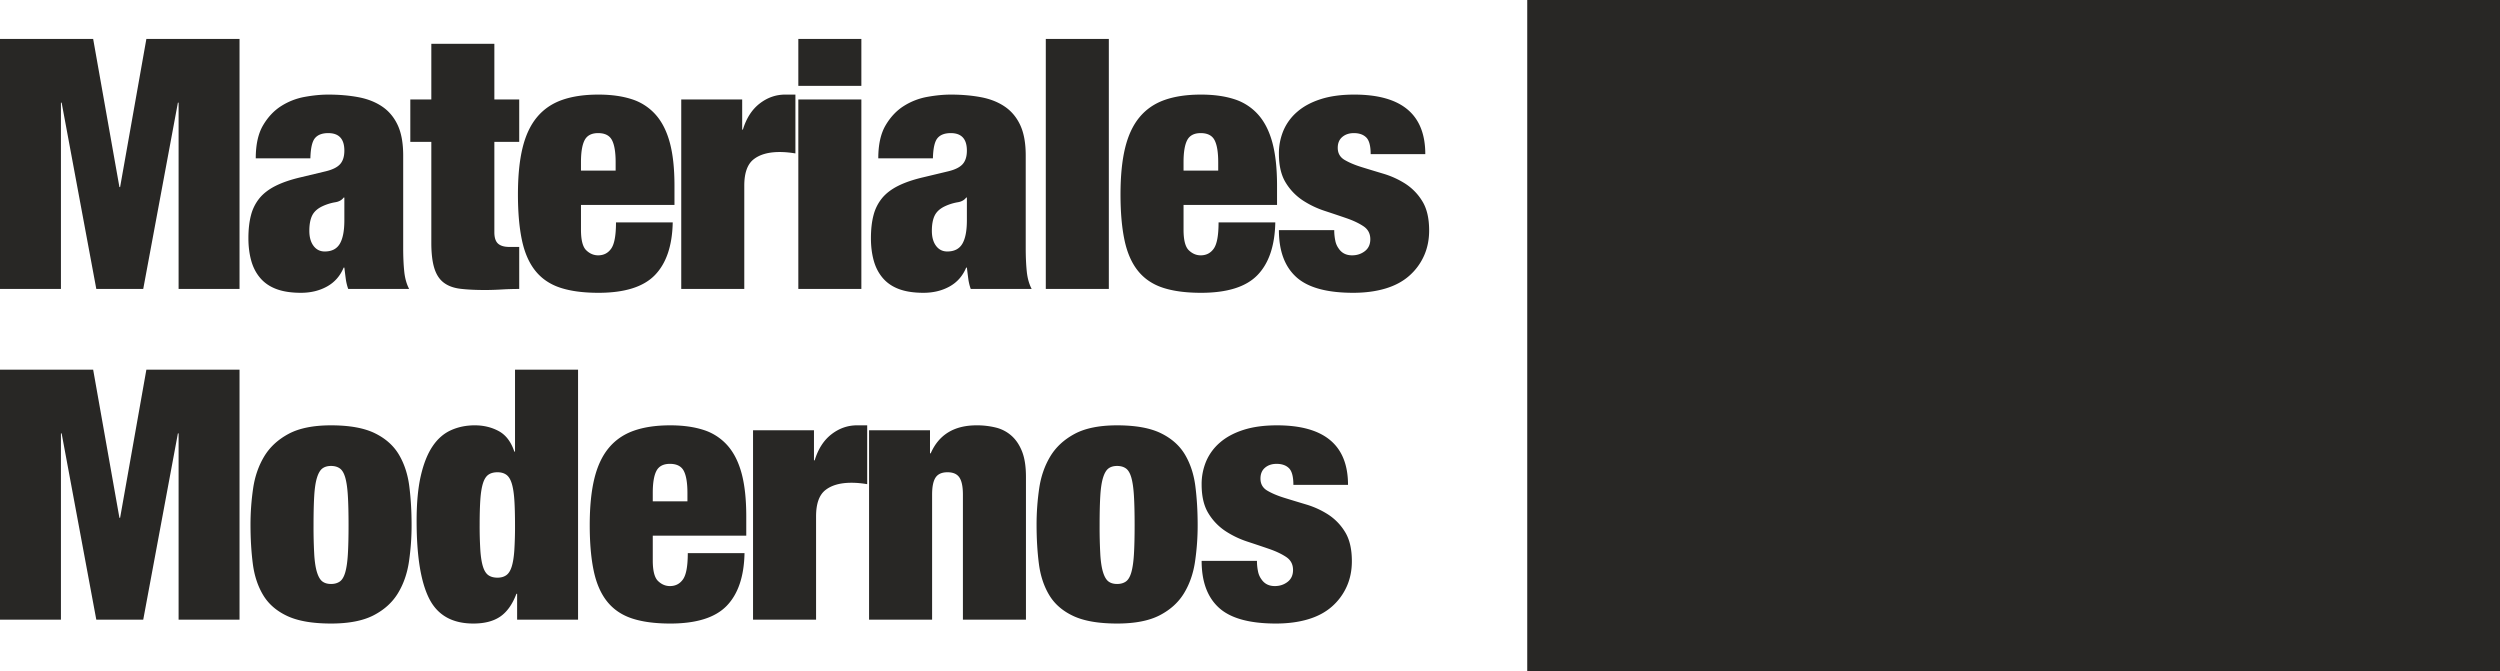
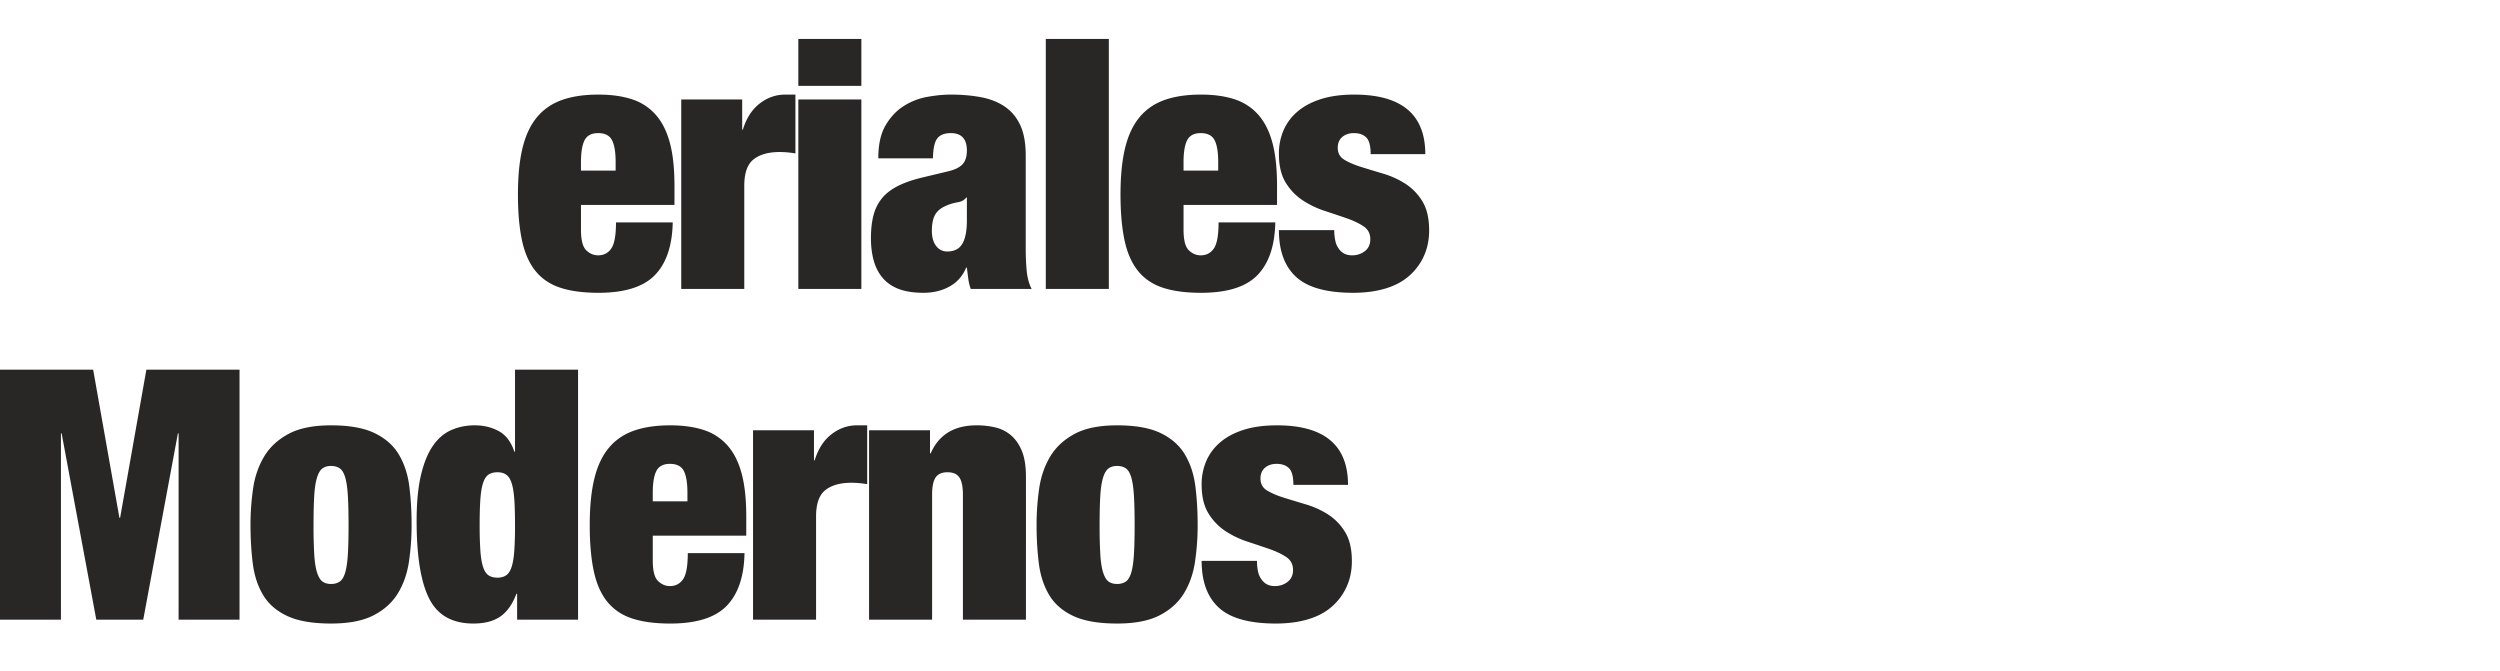
<svg xmlns="http://www.w3.org/2000/svg" viewBox="0 0 257 69">
  <g fill="#282725" fill-rule="evenodd">
    <g fill-rule="nonzero">
-       <path d="M0 4v25.704h6.264V10.552h.072L9.9 29.704h4.824l3.564-19.152h.072v19.152h6.264V4h-9.576l-2.7 15.228h-.072L9.576 4zM33.384 25.852c-.48 0-.864-.192-1.152-.576-.288-.384-.432-.9-.432-1.548s.096-1.17.288-1.566c.192-.396.54-.714 1.044-.954a5.12 5.12 0 0 1 1.314-.414c.396-.06.69-.222.882-.486h.072v2.34c0 1.08-.156 1.884-.468 2.412-.312.528-.828.792-1.548.792Zm2.412 3.852h6.264c-.264-.504-.432-1.104-.504-1.8-.072-.696-.108-1.5-.108-2.412v-9.504c0-1.272-.186-2.31-.558-3.114-.372-.804-.9-1.44-1.584-1.908-.684-.468-1.5-.792-2.448-.972-.948-.18-1.986-.27-3.114-.27-.744 0-1.548.078-2.412.234a6.738 6.738 0 0 0-2.412.936c-.744.468-1.368 1.128-1.872 1.98-.504.852-.756 1.986-.756 3.402h5.616c.024-1.032.18-1.722.468-2.07.288-.348.744-.522 1.368-.522 1.104 0 1.656.6 1.656 1.8 0 .6-.144 1.062-.432 1.386-.288.324-.78.57-1.476.738l-2.556.612c-1.032.24-1.896.534-2.592.882-.696.348-1.248.768-1.656 1.26a4.532 4.532 0 0 0-.882 1.746c-.18.672-.27 1.464-.27 2.376 0 .84.096 1.608.288 2.304.192.696.504 1.296.936 1.8.432.504.99.882 1.674 1.134.684.252 1.518.378 2.502.378 1.008 0 1.902-.216 2.682-.648.78-.432 1.35-1.08 1.71-1.944h.072c.048.408.096.792.144 1.152.048.36.132.708.252 1.044ZM42.18 10.228v4.356h2.16v10.368c0 1.08.102 1.95.306 2.61.204.66.528 1.158.972 1.494.444.336 1.014.546 1.71.63.696.084 1.536.126 2.52.126.552 0 1.128-.018 1.728-.054.6-.036 1.2-.054 1.8-.054v-4.32h-1.008c-.528 0-.918-.114-1.17-.342-.252-.228-.378-.618-.378-1.17v-9.288h2.556v-4.356H50.82V4.504h-6.48v5.724h-2.16Z" />
      <path d="M63.288 16.672v.864h-3.564v-.864c0-1.032.126-1.788.378-2.268.252-.48.714-.72 1.386-.72.696 0 1.17.24 1.422.72s.378 1.236.378 2.268Zm-3.564 4.392h9.612v-1.98c0-1.776-.162-3.258-.486-4.446-.324-1.188-.816-2.148-1.476-2.88a5.49 5.49 0 0 0-2.448-1.566c-.972-.312-2.106-.468-3.402-.468-1.464 0-2.718.186-3.762.558-1.044.372-1.902.966-2.574 1.782-.672.816-1.164 1.872-1.476 3.168-.312 1.296-.468 2.88-.468 4.752 0 1.848.138 3.42.414 4.716.276 1.296.738 2.346 1.386 3.15.648.804 1.5 1.38 2.556 1.728 1.056.348 2.364.522 3.924.522 2.688 0 4.62-.606 5.796-1.818 1.176-1.212 1.788-3.018 1.836-5.418h-5.832c0 1.32-.162 2.214-.486 2.682-.324.468-.774.702-1.35.702-.456 0-.864-.174-1.224-.522-.36-.348-.54-1.05-.54-2.106v-2.556ZM70.032 10.228v19.476h6.48v-10.62c0-1.296.318-2.196.954-2.7.636-.504 1.53-.756 2.682-.756.264 0 .528.012.792.036.264.024.54.06.828.108V9.724h-1.044c-.96 0-1.836.306-2.628.918-.792.612-1.368 1.506-1.728 2.682h-.072v-3.096h-6.264ZM82.068 4v4.824h6.48V4h-6.48Zm0 6.228v19.476h6.48V10.228h-6.48ZM97.38 25.852c-.48 0-.864-.192-1.152-.576-.288-.384-.432-.9-.432-1.548s.096-1.17.288-1.566c.192-.396.54-.714 1.044-.954a5.12 5.12 0 0 1 1.314-.414c.396-.06.69-.222.882-.486h.072v2.34c0 1.08-.156 1.884-.468 2.412-.312.528-.828.792-1.548.792Zm2.412 3.852h6.264c-.264-.504-.432-1.104-.504-1.8-.072-.696-.108-1.5-.108-2.412v-9.504c0-1.272-.186-2.31-.558-3.114-.372-.804-.9-1.44-1.584-1.908-.684-.468-1.5-.792-2.448-.972-.948-.18-1.986-.27-3.114-.27-.744 0-1.548.078-2.412.234a6.738 6.738 0 0 0-2.412.936c-.744.468-1.368 1.128-1.872 1.98-.504.852-.756 1.986-.756 3.402h5.616c.024-1.032.18-1.722.468-2.07.288-.348.744-.522 1.368-.522 1.104 0 1.656.6 1.656 1.8 0 .6-.144 1.062-.432 1.386-.288.324-.78.57-1.476.738l-2.556.612c-1.032.24-1.896.534-2.592.882-.696.348-1.248.768-1.656 1.26a4.532 4.532 0 0 0-.882 1.746c-.18.672-.27 1.464-.27 2.376 0 .84.096 1.608.288 2.304.192.696.504 1.296.936 1.8.432.504.99.882 1.674 1.134.684.252 1.518.378 2.502.378 1.008 0 1.902-.216 2.682-.648.78-.432 1.35-1.08 1.71-1.944h.072c.048.408.096.792.144 1.152.048.36.132.708.252 1.044ZM107.508 4v25.704h6.48V4zM125.232 16.672v.864h-3.564v-.864c0-1.032.126-1.788.378-2.268.252-.48.714-.72 1.386-.72.696 0 1.17.24 1.422.72s.378 1.236.378 2.268Zm-3.564 4.392h9.612v-1.98c0-1.776-.162-3.258-.486-4.446-.324-1.188-.816-2.148-1.476-2.88a5.49 5.49 0 0 0-2.448-1.566c-.972-.312-2.106-.468-3.402-.468-1.464 0-2.718.186-3.762.558-1.044.372-1.902.966-2.574 1.782-.672.816-1.164 1.872-1.476 3.168-.312 1.296-.468 2.88-.468 4.752 0 1.848.138 3.42.414 4.716.276 1.296.738 2.346 1.386 3.15.648.804 1.5 1.38 2.556 1.728 1.056.348 2.364.522 3.924.522 2.688 0 4.62-.606 5.796-1.818 1.176-1.212 1.788-3.018 1.836-5.418h-5.832c0 1.32-.162 2.214-.486 2.682-.324.468-.774.702-1.35.702-.456 0-.864-.174-1.224-.522-.36-.348-.54-1.05-.54-2.106v-2.556ZM137.16 23.656h-5.688c0 2.136.594 3.744 1.782 4.824 1.188 1.08 3.138 1.62 5.85 1.62 1.224 0 2.322-.144 3.294-.432.972-.288 1.788-.72 2.448-1.296a5.978 5.978 0 0 0 1.53-2.052c.36-.792.54-1.668.54-2.628 0-1.248-.234-2.25-.702-3.006a5.573 5.573 0 0 0-1.746-1.8 8.89 8.89 0 0 0-2.25-1.026c-.804-.24-1.554-.468-2.25-.684-.696-.216-1.278-.462-1.746-.738-.468-.276-.702-.69-.702-1.242 0-.48.156-.852.468-1.116.312-.264.708-.396 1.188-.396.552 0 .978.15 1.278.45.3.3.45.87.45 1.71h5.616c0-4.08-2.436-6.12-7.308-6.12-1.32 0-2.466.156-3.438.468-.972.312-1.776.744-2.412 1.296a5.266 5.266 0 0 0-1.422 1.926 6.042 6.042 0 0 0-.468 2.394c0 1.224.234 2.214.702 2.97a5.758 5.758 0 0 0 1.746 1.818 9.486 9.486 0 0 0 2.25 1.08c.804.264 1.554.516 2.25.756s1.278.516 1.746.828c.468.312.702.756.702 1.332 0 .528-.186.936-.558 1.224-.372.288-.81.432-1.314.432-.6 0-1.056-.228-1.368-.684a2.018 2.018 0 0 1-.36-.828 5.149 5.149 0 0 1-.108-1.08ZM0 38v25.704h6.264V44.552h.072L9.9 63.704h4.824l3.564-19.152h.072v19.152h6.264V38h-9.576l-2.7 15.228h-.072L9.576 38zM32.232 53.984c0-1.224.024-2.232.072-3.024.048-.792.144-1.416.288-1.872.144-.456.33-.768.558-.936.228-.168.522-.252.882-.252s.66.084.9.252c.24.168.426.48.558.936.132.456.222 1.08.27 1.872.048.792.072 1.8.072 3.024s-.024 2.226-.072 3.006c-.048.78-.138 1.398-.27 1.854-.132.456-.318.768-.558.936-.24.168-.54.252-.9.252s-.654-.084-.882-.252c-.228-.168-.414-.48-.558-.936-.144-.456-.24-1.074-.288-1.854a50.798 50.798 0 0 1-.072-3.006Zm10.08 0c0-1.416-.078-2.742-.234-3.978-.156-1.236-.51-2.322-1.062-3.258-.552-.936-1.38-1.674-2.484-2.214s-2.604-.81-4.5-.81c-1.824 0-3.282.294-4.374.882-1.092.588-1.926 1.362-2.502 2.322-.576.96-.954 2.052-1.134 3.276a25.7 25.7 0 0 0-.27 3.744c0 1.416.078 2.742.234 3.978.156 1.236.51 2.316 1.062 3.24.552.924 1.38 1.644 2.484 2.16 1.104.516 2.604.774 4.5.774 1.824 0 3.282-.282 4.374-.846 1.092-.564 1.926-1.32 2.502-2.268.576-.948.954-2.034 1.134-3.258a25.7 25.7 0 0 0 .27-3.744ZM49.308 53.984c0-1.056.024-1.932.072-2.628.048-.696.138-1.254.27-1.674.132-.42.318-.714.558-.882.24-.168.552-.252.936-.252.36 0 .66.084.9.252.24.168.426.462.558.882.132.42.222.978.27 1.674.048.696.072 1.572.072 2.628a38.75 38.75 0 0 1-.072 2.592c-.048.696-.138 1.254-.27 1.674-.132.42-.318.714-.558.882-.24.168-.54.252-.9.252-.384 0-.696-.084-.936-.252-.24-.168-.426-.462-.558-.882-.132-.42-.222-.978-.27-1.674a38.75 38.75 0 0 1-.072-2.592ZM52.944 38v8.424h-.072c-.336-1.008-.87-1.71-1.602-2.106-.732-.396-1.554-.594-2.466-.594-.888 0-1.704.168-2.448.504-.744.336-1.374.888-1.89 1.656-.516.768-.918 1.776-1.206 3.024-.288 1.248-.432 2.796-.432 4.644 0 3.624.432 6.288 1.296 7.992.864 1.704 2.376 2.556 4.536 2.556 1.152 0 2.076-.24 2.772-.72.696-.48 1.248-1.26 1.656-2.34h.072v2.664h6.264V38h-6.48ZM70.668 50.672v.864h-3.564v-.864c0-1.032.126-1.788.378-2.268.252-.48.714-.72 1.386-.72.696 0 1.17.24 1.422.72s.378 1.236.378 2.268Zm-3.564 4.392h9.612v-1.98c0-1.776-.162-3.258-.486-4.446-.324-1.188-.816-2.148-1.476-2.88a5.49 5.49 0 0 0-2.448-1.566c-.972-.312-2.106-.468-3.402-.468-1.464 0-2.718.186-3.762.558-1.044.372-1.902.966-2.574 1.782-.672.816-1.164 1.872-1.476 3.168-.312 1.296-.468 2.88-.468 4.752 0 1.848.138 3.42.414 4.716.276 1.296.738 2.346 1.386 3.15.648.804 1.5 1.38 2.556 1.728 1.056.348 2.364.522 3.924.522 2.688 0 4.62-.606 5.796-1.818 1.176-1.212 1.788-3.018 1.836-5.418h-5.832c0 1.32-.162 2.214-.486 2.682-.324.468-.774.702-1.35.702-.456 0-.864-.174-1.224-.522-.36-.348-.54-1.05-.54-2.106v-2.556ZM77.412 44.228v19.476h6.48v-10.62c0-1.296.318-2.196.954-2.7.636-.504 1.53-.756 2.682-.756.264 0 .528.012.792.036.264.024.54.06.828.108v-6.048h-1.044c-.96 0-1.836.306-2.628.918-.792.612-1.368 1.506-1.728 2.682h-.072v-3.096h-6.264ZM89.34 44.228v19.476h6.48V50.852c0-.816.12-1.404.36-1.764.24-.36.648-.54 1.224-.54s.984.18 1.224.54c.24.36.36.948.36 1.764v12.852h6.48V49.016c0-1.056-.132-1.92-.396-2.592-.264-.672-.624-1.212-1.08-1.62a3.755 3.755 0 0 0-1.602-.846 8.076 8.076 0 0 0-1.998-.234c-2.304 0-3.876.96-4.716 2.88h-.072v-2.376H89.34ZM113.04 53.984c0-1.224.024-2.232.072-3.024.048-.792.144-1.416.288-1.872.144-.456.33-.768.558-.936.228-.168.522-.252.882-.252s.66.084.9.252c.24.168.426.48.558.936.132.456.222 1.08.27 1.872.048.792.072 1.8.072 3.024s-.024 2.226-.072 3.006c-.048.78-.138 1.398-.27 1.854-.132.456-.318.768-.558.936-.24.168-.54.252-.9.252s-.654-.084-.882-.252c-.228-.168-.414-.48-.558-.936-.144-.456-.24-1.074-.288-1.854a50.798 50.798 0 0 1-.072-3.006Zm10.08 0c0-1.416-.078-2.742-.234-3.978-.156-1.236-.51-2.322-1.062-3.258-.552-.936-1.38-1.674-2.484-2.214s-2.604-.81-4.5-.81c-1.824 0-3.282.294-4.374.882-1.092.588-1.926 1.362-2.502 2.322-.576.96-.954 2.052-1.134 3.276a25.7 25.7 0 0 0-.27 3.744c0 1.416.078 2.742.234 3.978.156 1.236.51 2.316 1.062 3.24.552.924 1.38 1.644 2.484 2.16 1.104.516 2.604.774 4.5.774 1.824 0 3.282-.282 4.374-.846 1.092-.564 1.926-1.32 2.502-2.268.576-.948.954-2.034 1.134-3.258a25.7 25.7 0 0 0 .27-3.744ZM129.216 57.656h-5.688c0 2.136.594 3.744 1.782 4.824 1.188 1.08 3.138 1.62 5.85 1.62 1.224 0 2.322-.144 3.294-.432.972-.288 1.788-.72 2.448-1.296a5.978 5.978 0 0 0 1.53-2.052c.36-.792.54-1.668.54-2.628 0-1.248-.234-2.25-.702-3.006a5.573 5.573 0 0 0-1.746-1.8 8.89 8.89 0 0 0-2.25-1.026c-.804-.24-1.554-.468-2.25-.684-.696-.216-1.278-.462-1.746-.738-.468-.276-.702-.69-.702-1.242 0-.48.156-.852.468-1.116.312-.264.708-.396 1.188-.396.552 0 .978.15 1.278.45.3.3.45.87.45 1.71h5.616c0-4.08-2.436-6.12-7.308-6.12-1.32 0-2.466.156-3.438.468-.972.312-1.776.744-2.412 1.296a5.266 5.266 0 0 0-1.422 1.926 6.042 6.042 0 0 0-.468 2.394c0 1.224.234 2.214.702 2.97a5.758 5.758 0 0 0 1.746 1.818 9.486 9.486 0 0 0 2.25 1.08c.804.264 1.554.516 2.25.756s1.278.516 1.746.828c.468.312.702.756.702 1.332 0 .528-.186.936-.558 1.224-.372.288-.81.432-1.314.432-.6 0-1.056-.228-1.368-.684a2.018 2.018 0 0 1-.36-.828 5.149 5.149 0 0 1-.108-1.08Z" />
    </g>
-     <path d="M157 0h100v69H157z" />
  </g>
</svg>